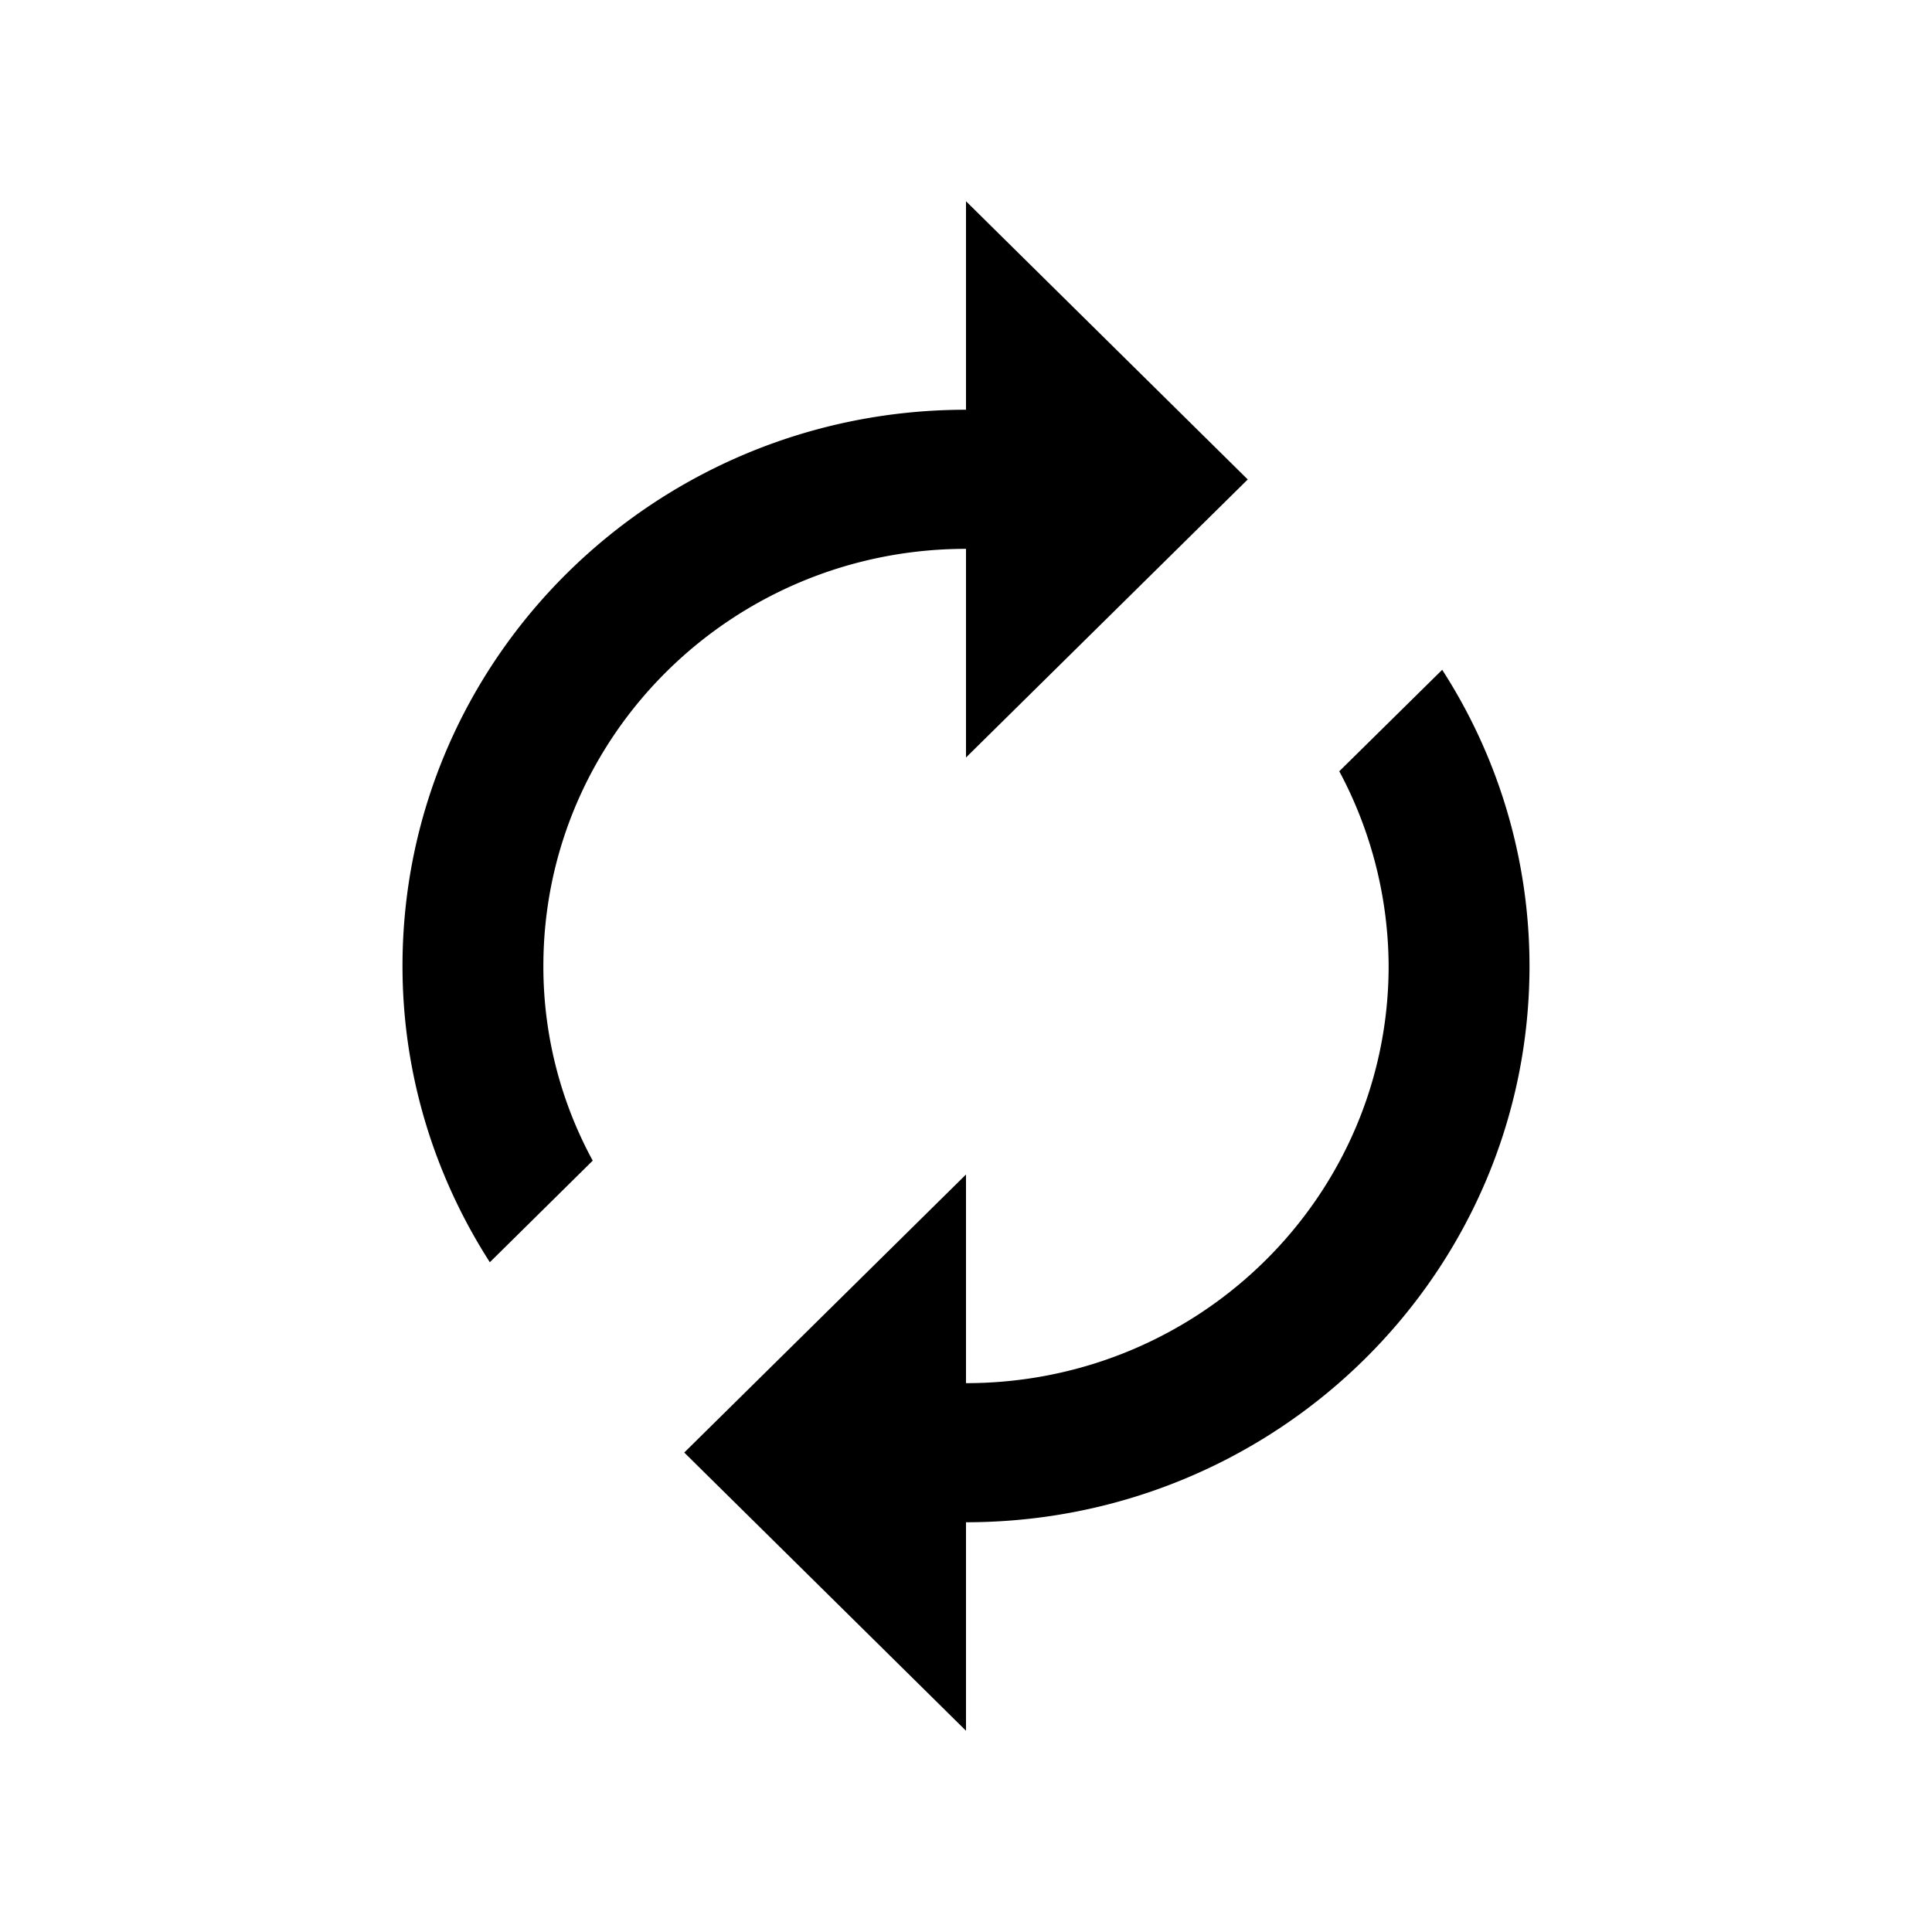
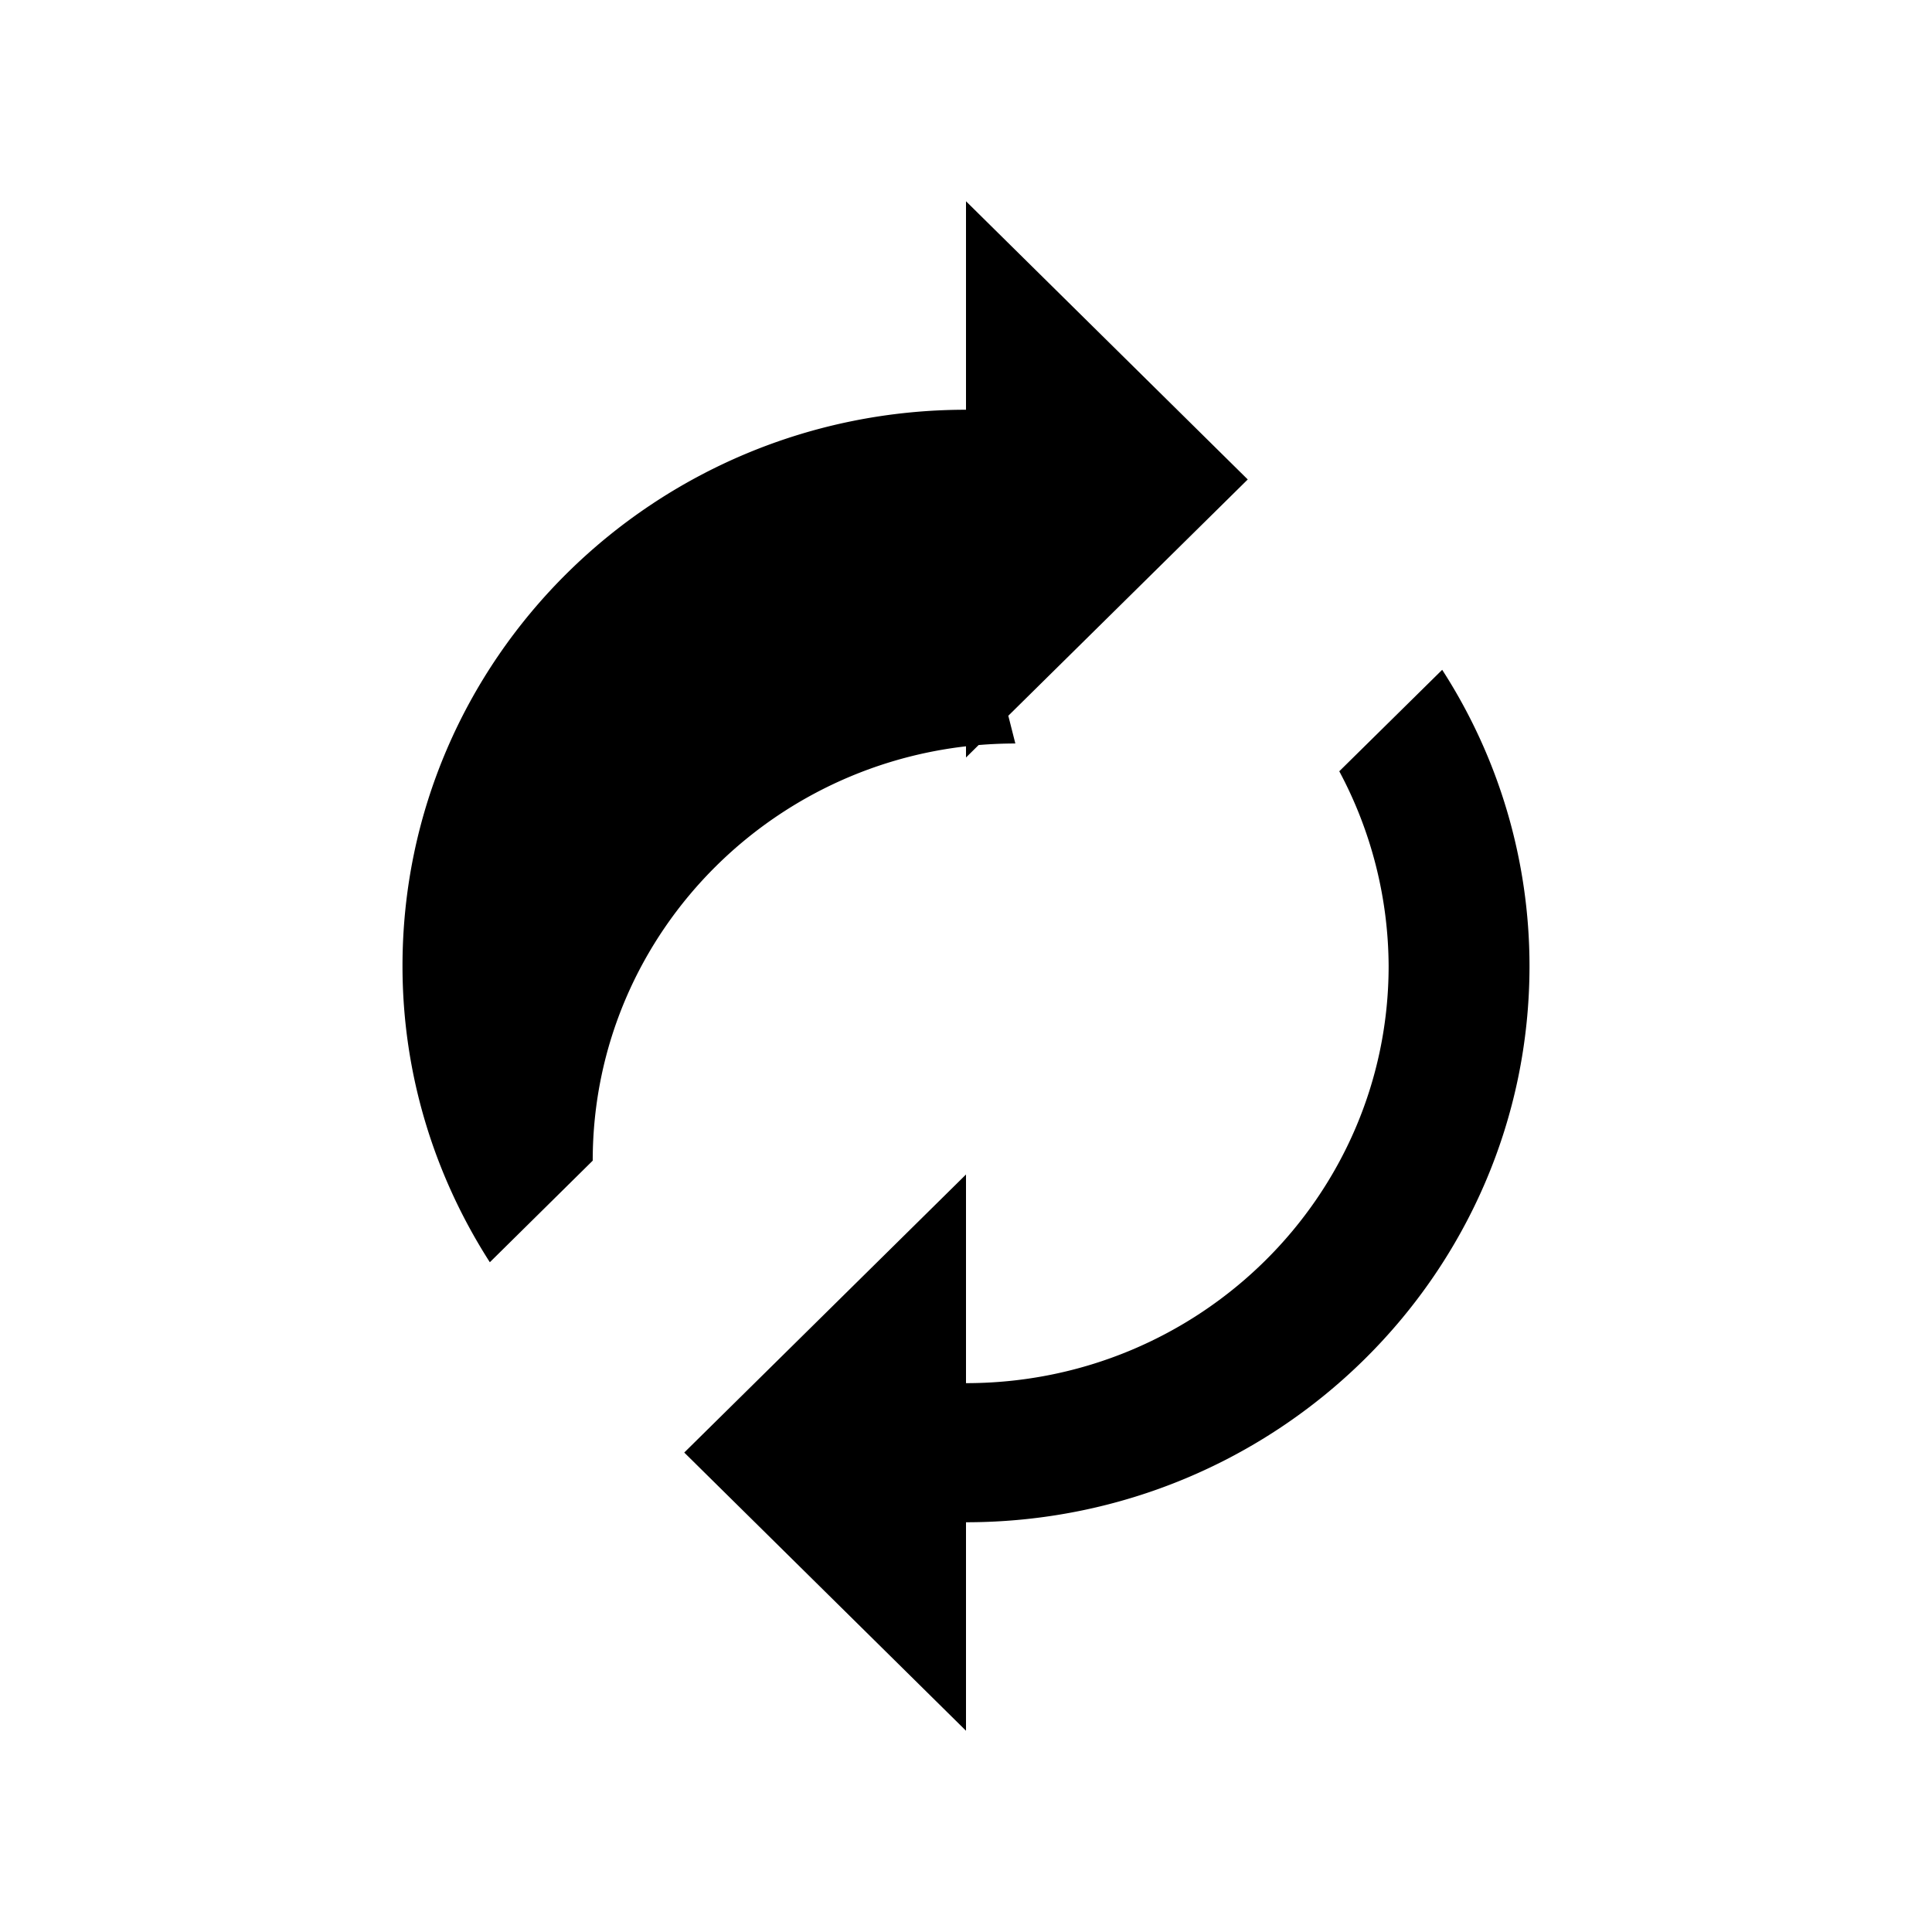
<svg xmlns="http://www.w3.org/2000/svg" viewBox="0 0 24 24">
-   <path d="M12 6.818V9.41l3.5-3.454L12 2.5v2.59c-3.866 0-7 3.094-7 6.91 0 1.356.403 2.617 1.085 3.68l1.278-1.262A5.043 5.043 0 0 1 6.75 12c0-2.862 2.35-5.182 5.25-5.182Zm5.915 1.503-1.278 1.26A5.17 5.17 0 0 1 17.25 12c0 2.862-2.35 5.182-5.25 5.182V14.59l-3.5 3.454L12 21.5v-2.59c3.866 0 7-3.094 7-6.91a6.785 6.785 0 0 0-1.085-3.68v.001Z" />
+   <path d="M12 6.818V9.41l3.5-3.454L12 2.5v2.59c-3.866 0-7 3.094-7 6.91 0 1.356.403 2.617 1.085 3.68l1.278-1.262c0-2.862 2.35-5.182 5.25-5.182Zm5.915 1.503-1.278 1.26A5.17 5.17 0 0 1 17.25 12c0 2.862-2.35 5.182-5.25 5.182V14.59l-3.5 3.454L12 21.5v-2.59c3.866 0 7-3.094 7-6.91a6.785 6.785 0 0 0-1.085-3.68v.001Z" />
</svg>